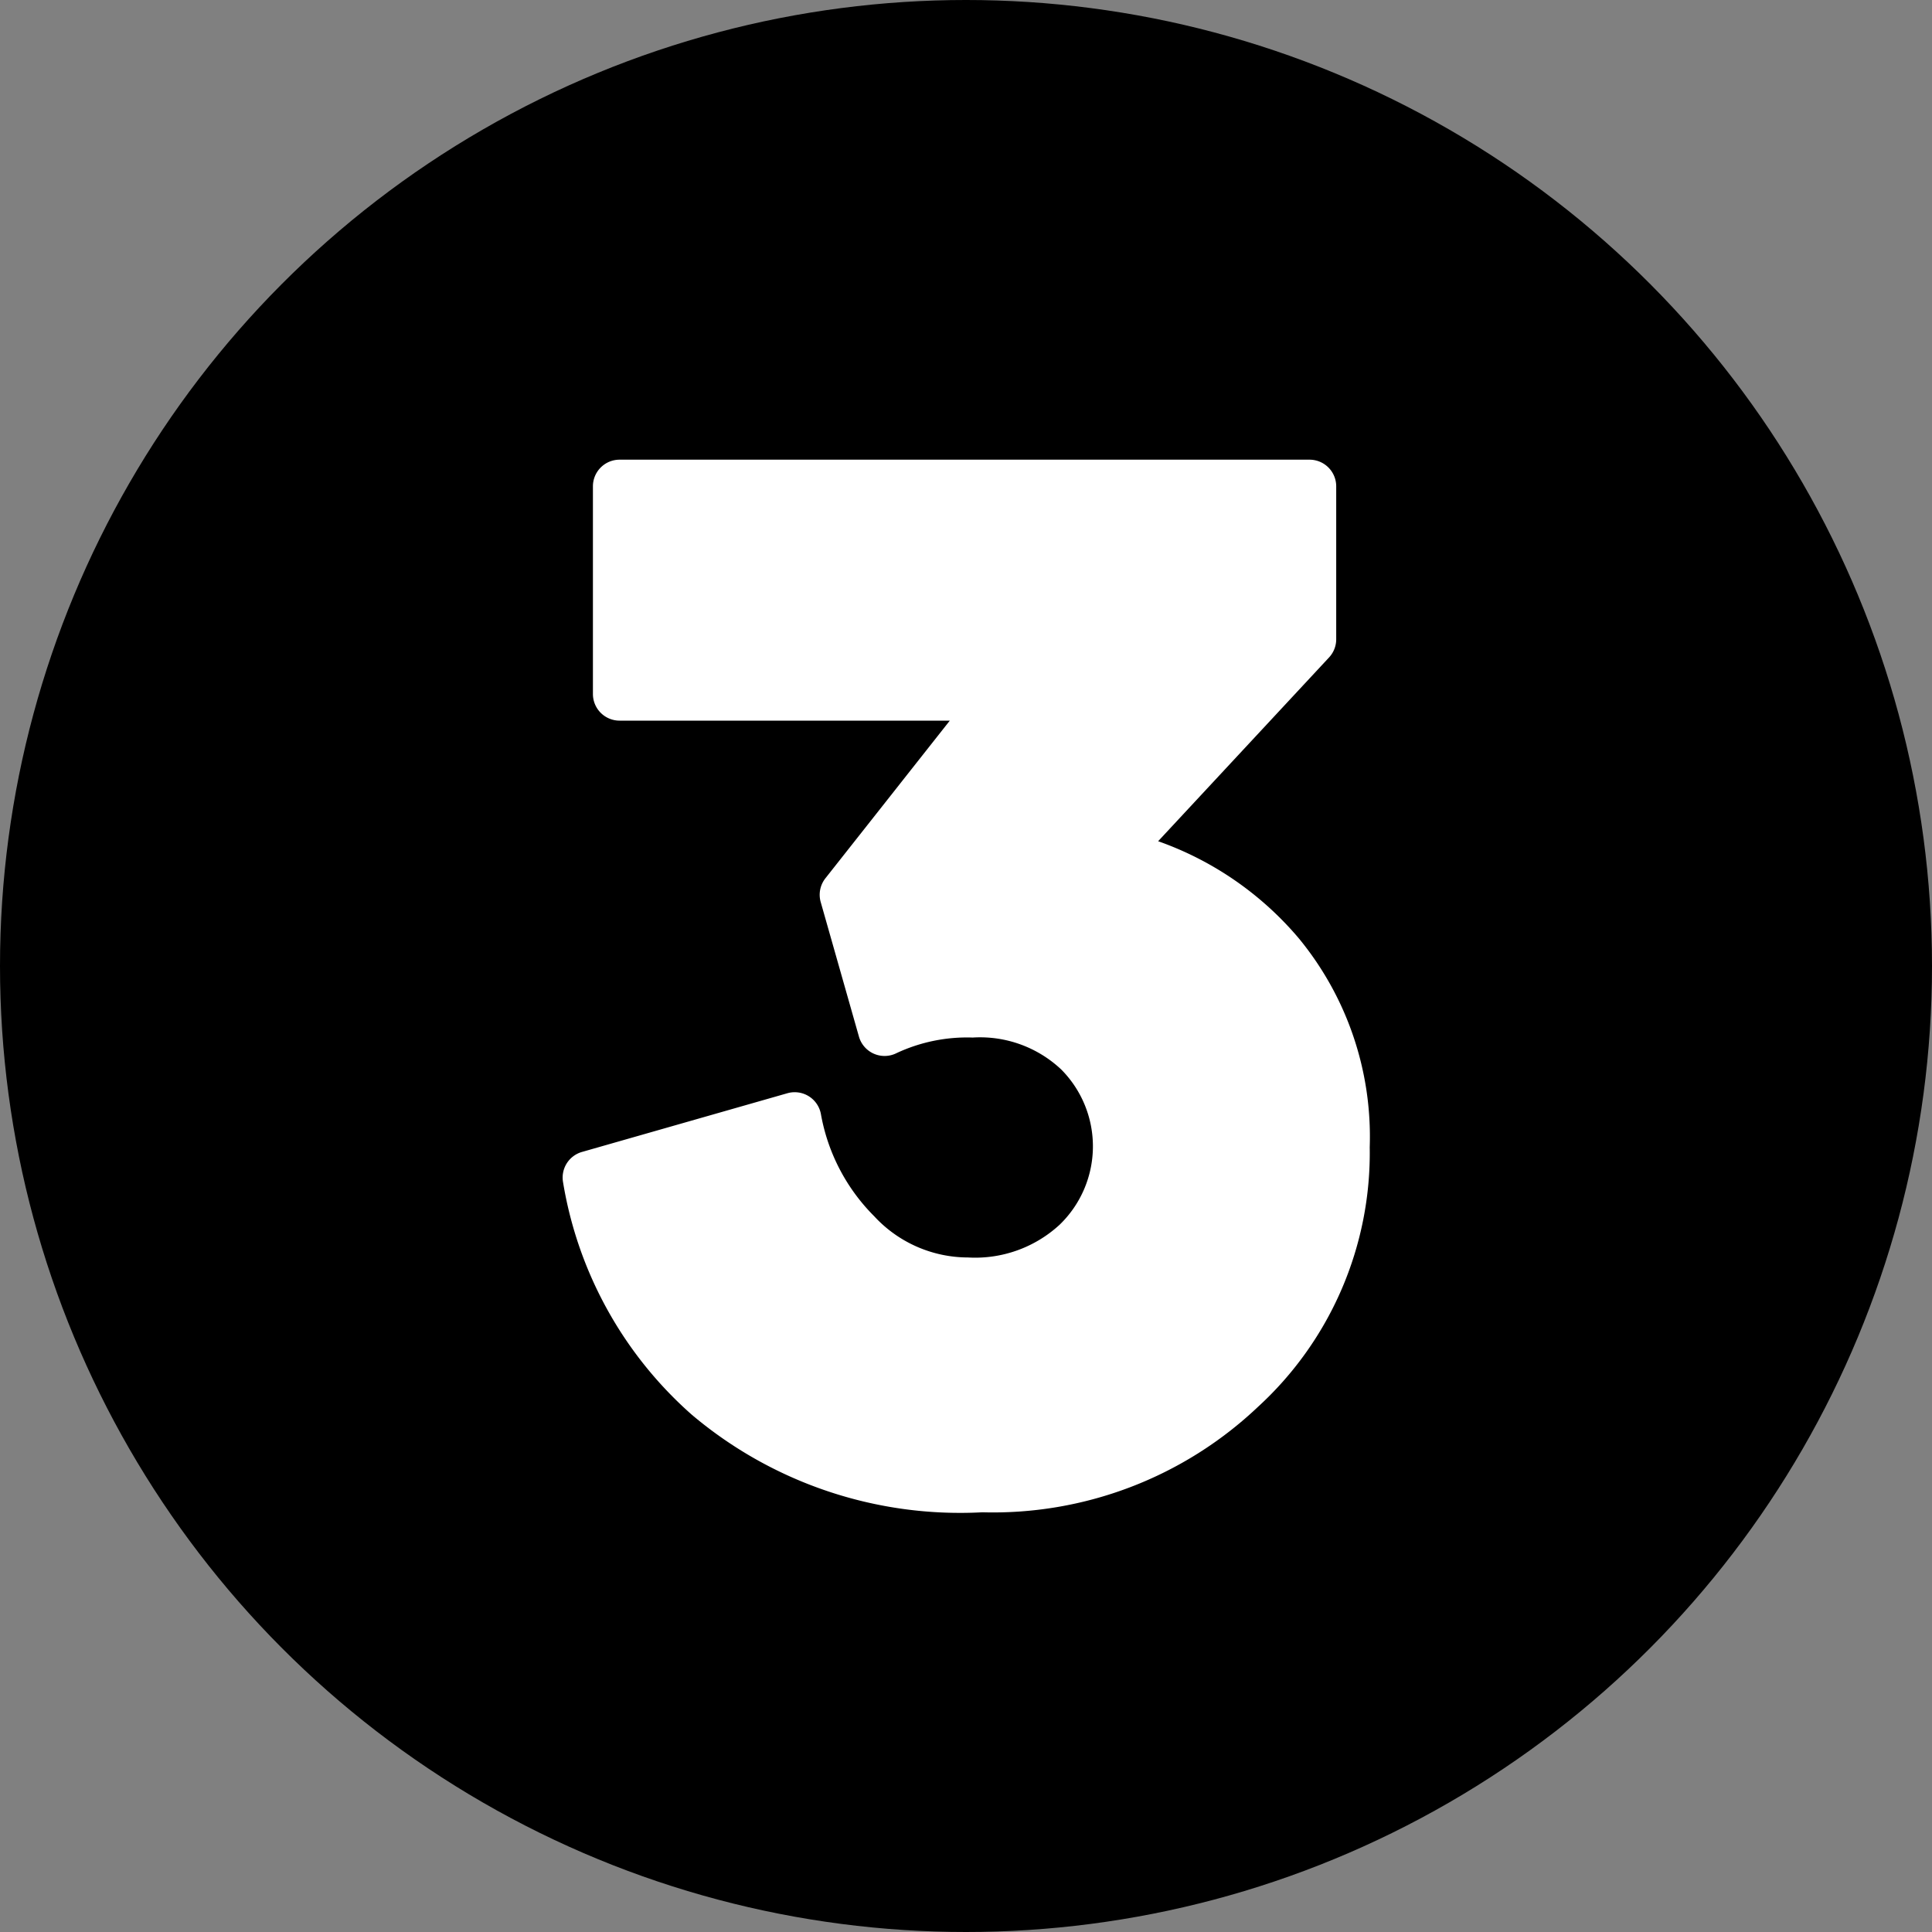
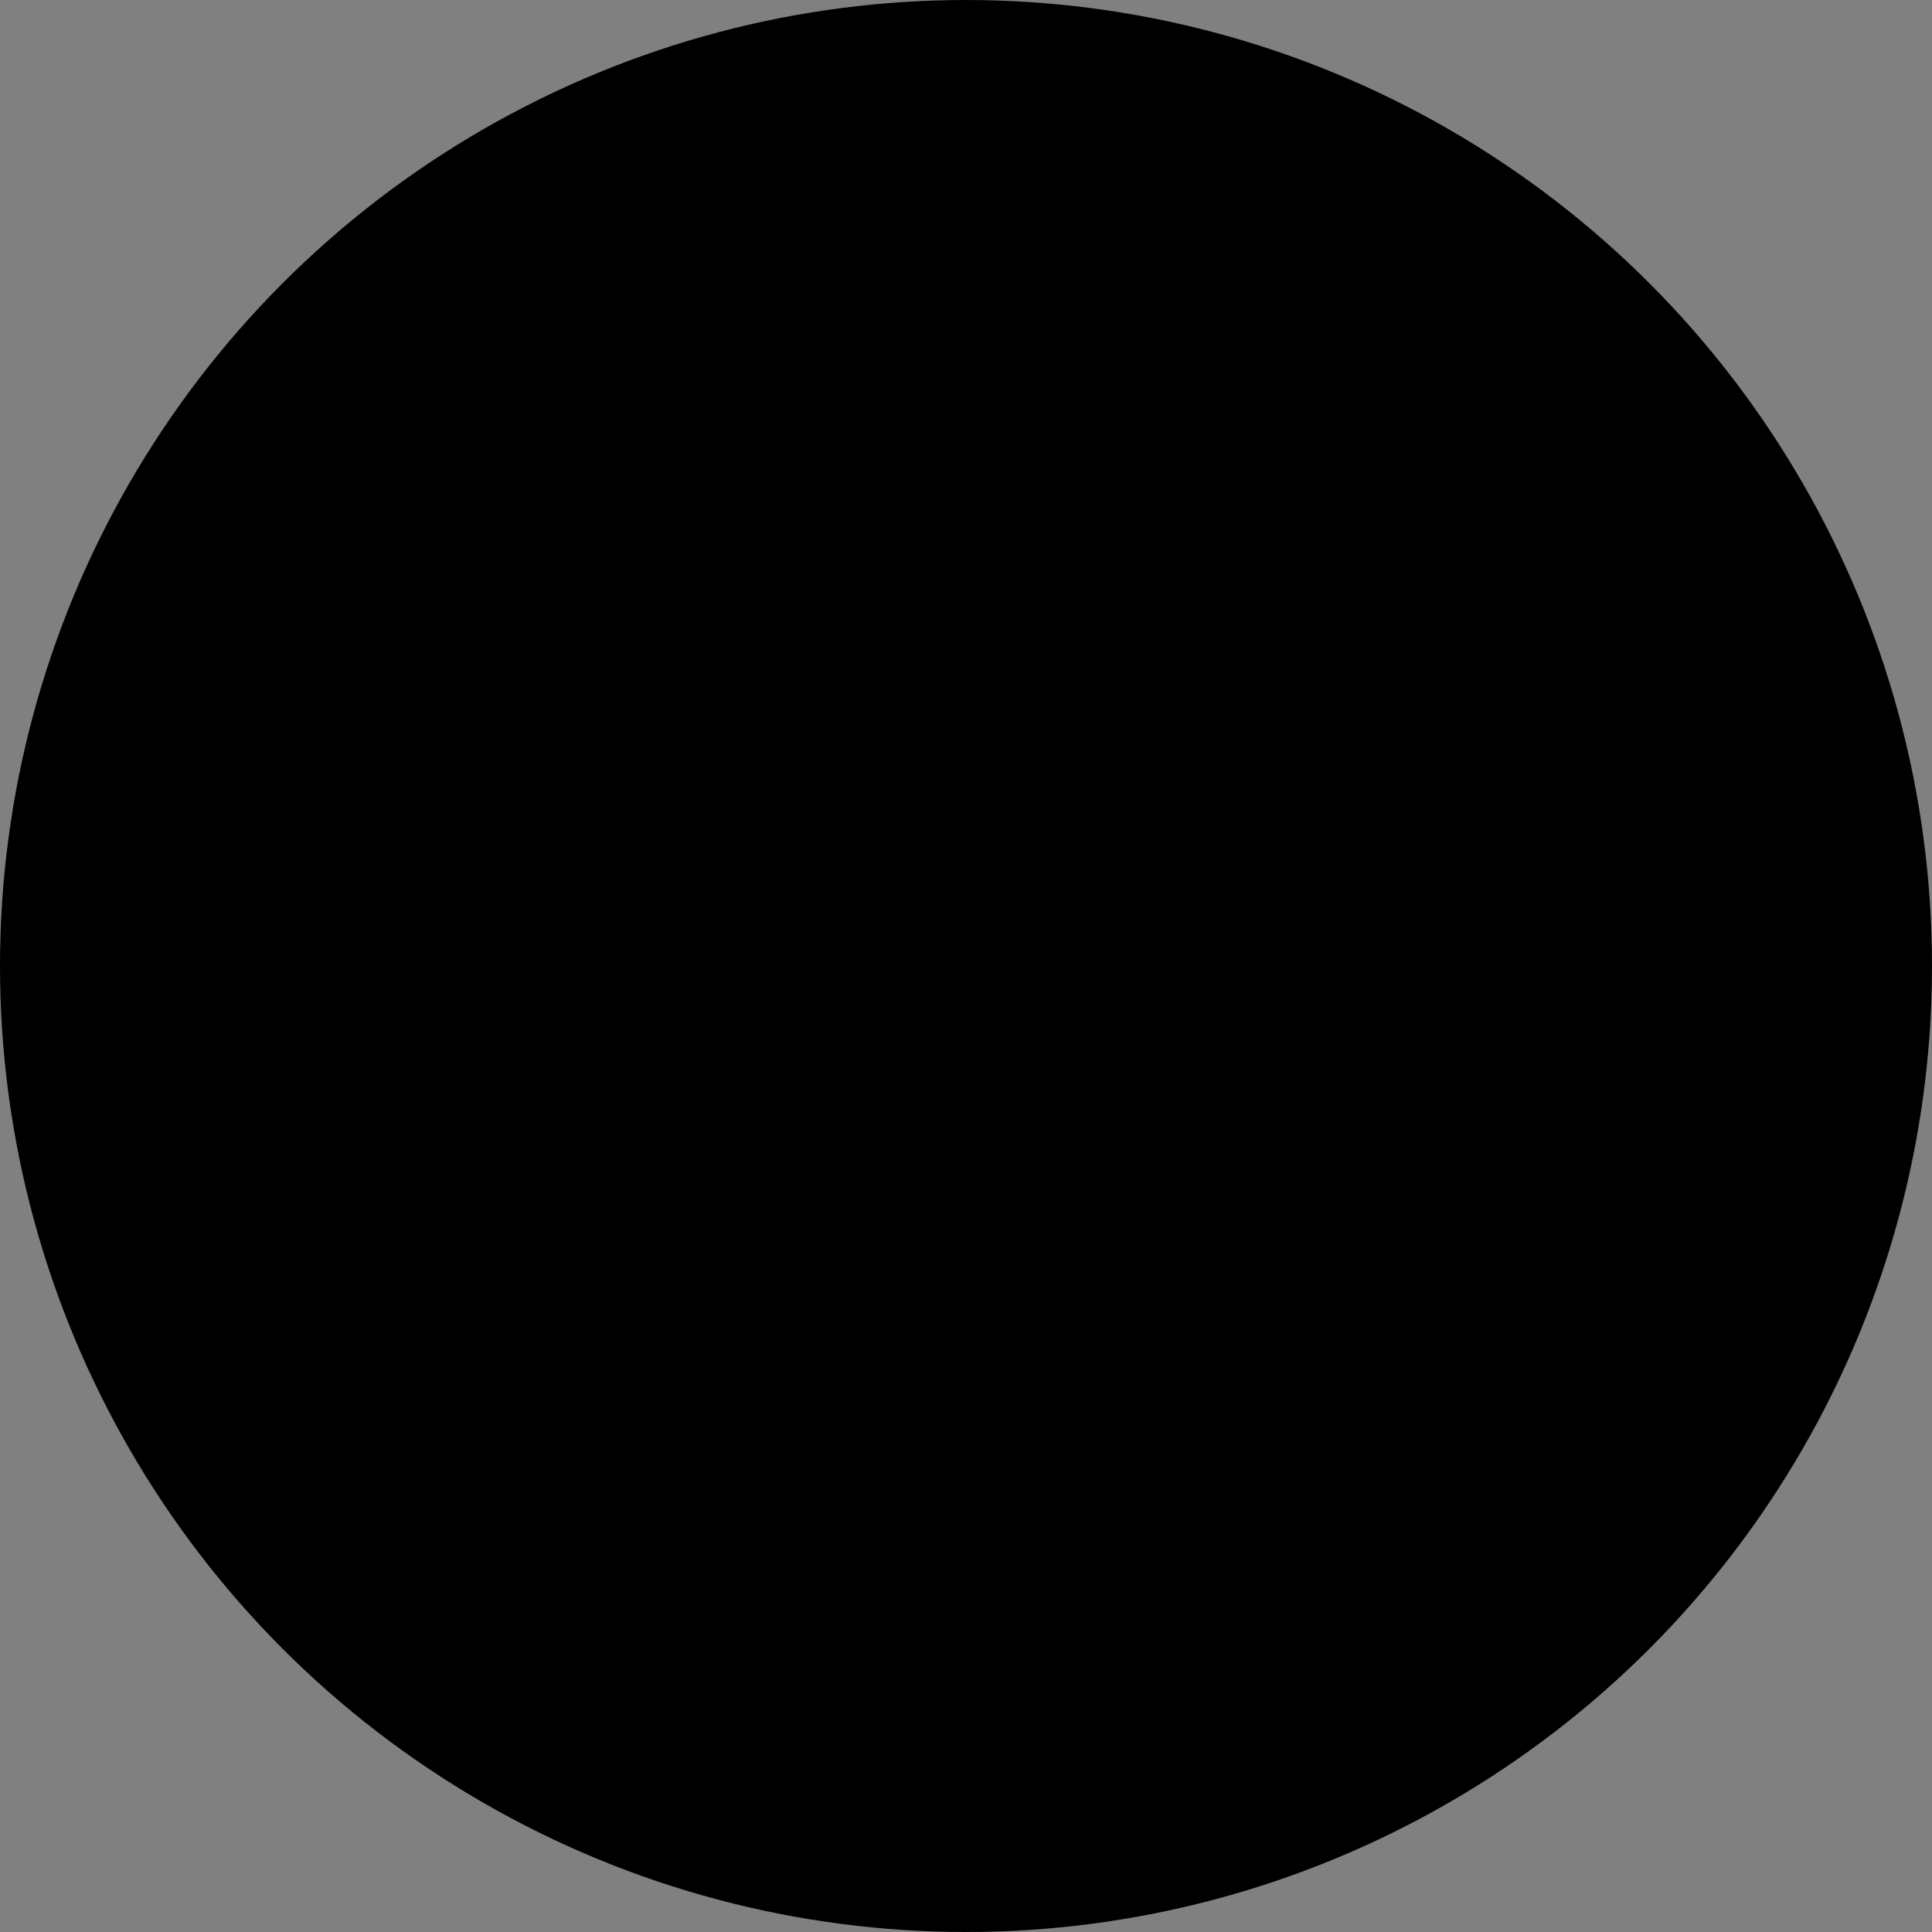
<svg xmlns="http://www.w3.org/2000/svg" fill="#000000" height="29" preserveAspectRatio="xMidYMid meet" version="1" viewBox="1.5 1.5 29.0 29.0" width="29" zoomAndPan="magnify">
  <rect x="1.5" y="1.5" width="29.0" height="29.0" fill="#808080" stroke="none" />
  <g data-name="Layer 99">
    <g id="change1_1">
      <circle cx="16" cy="16" fill="#000000" r="14.5" />
    </g>
    <g id="change2_1">
-       <path d="M18.884,14.127l2.566-2.759a.4.4,0,0,0,.107-.273V8.8a.4.4,0,0,0-.4-.4H10.8a.4.4,0,0,0-.4.4v3.117a.4.4,0,0,0,.4.4h4.957l-1.867,2.366a.4.4,0,0,0-.071.357l.574,2.02a.4.4,0,0,0,.566.247,2.5,2.5,0,0,1,1.142-.233,1.777,1.777,0,0,1,1.329.48,1.636,1.636,0,0,1-.022,2.327,1.87,1.87,0,0,1-1.379.494,1.919,1.919,0,0,1-1.407-.619,2.88,2.88,0,0,1-.8-1.534.4.4,0,0,0-.5-.313l-3.086.882a.4.4,0,0,0-.285.451,5.939,5.939,0,0,0,1.935,3.495A6.242,6.242,0,0,0,16.246,24.2a5.781,5.781,0,0,0,4.135-1.581,5.169,5.169,0,0,0,1.679-3.9A4.684,4.684,0,0,0,21,15.59,4.9,4.9,0,0,0,18.884,14.127Z" fill="#ffffff" />
-     </g>
+       </g>
  </g>
</svg>